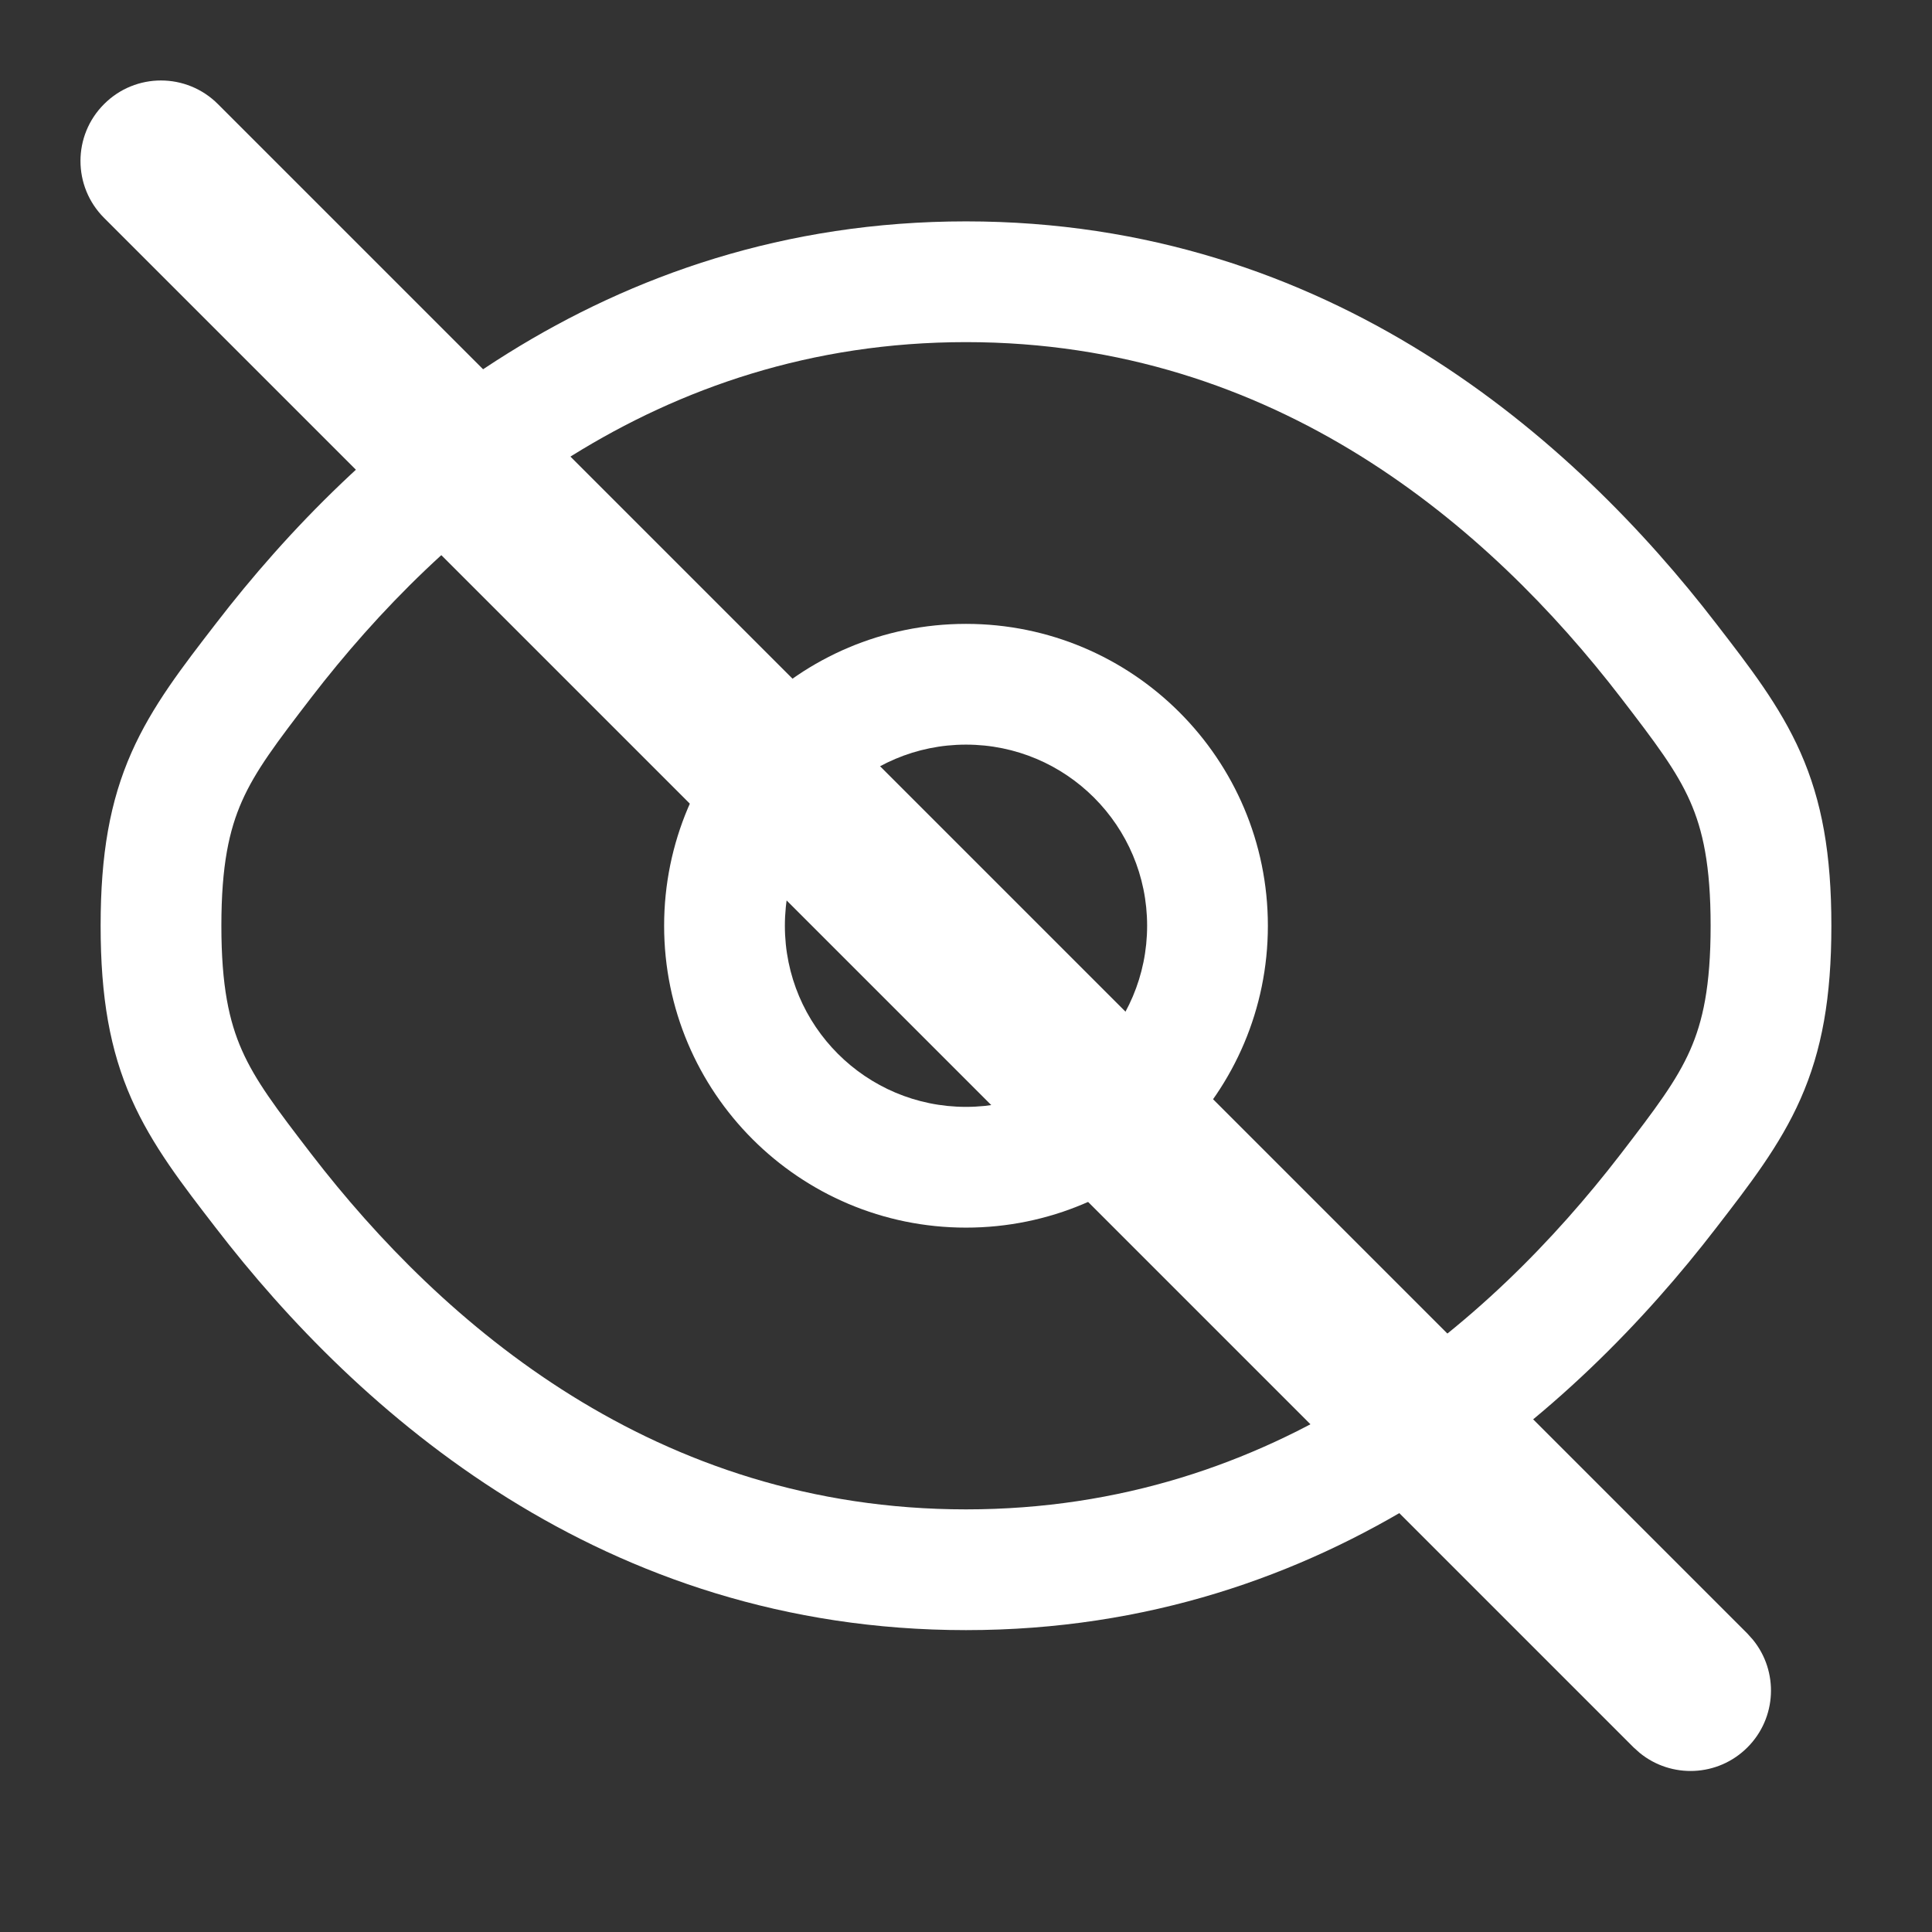
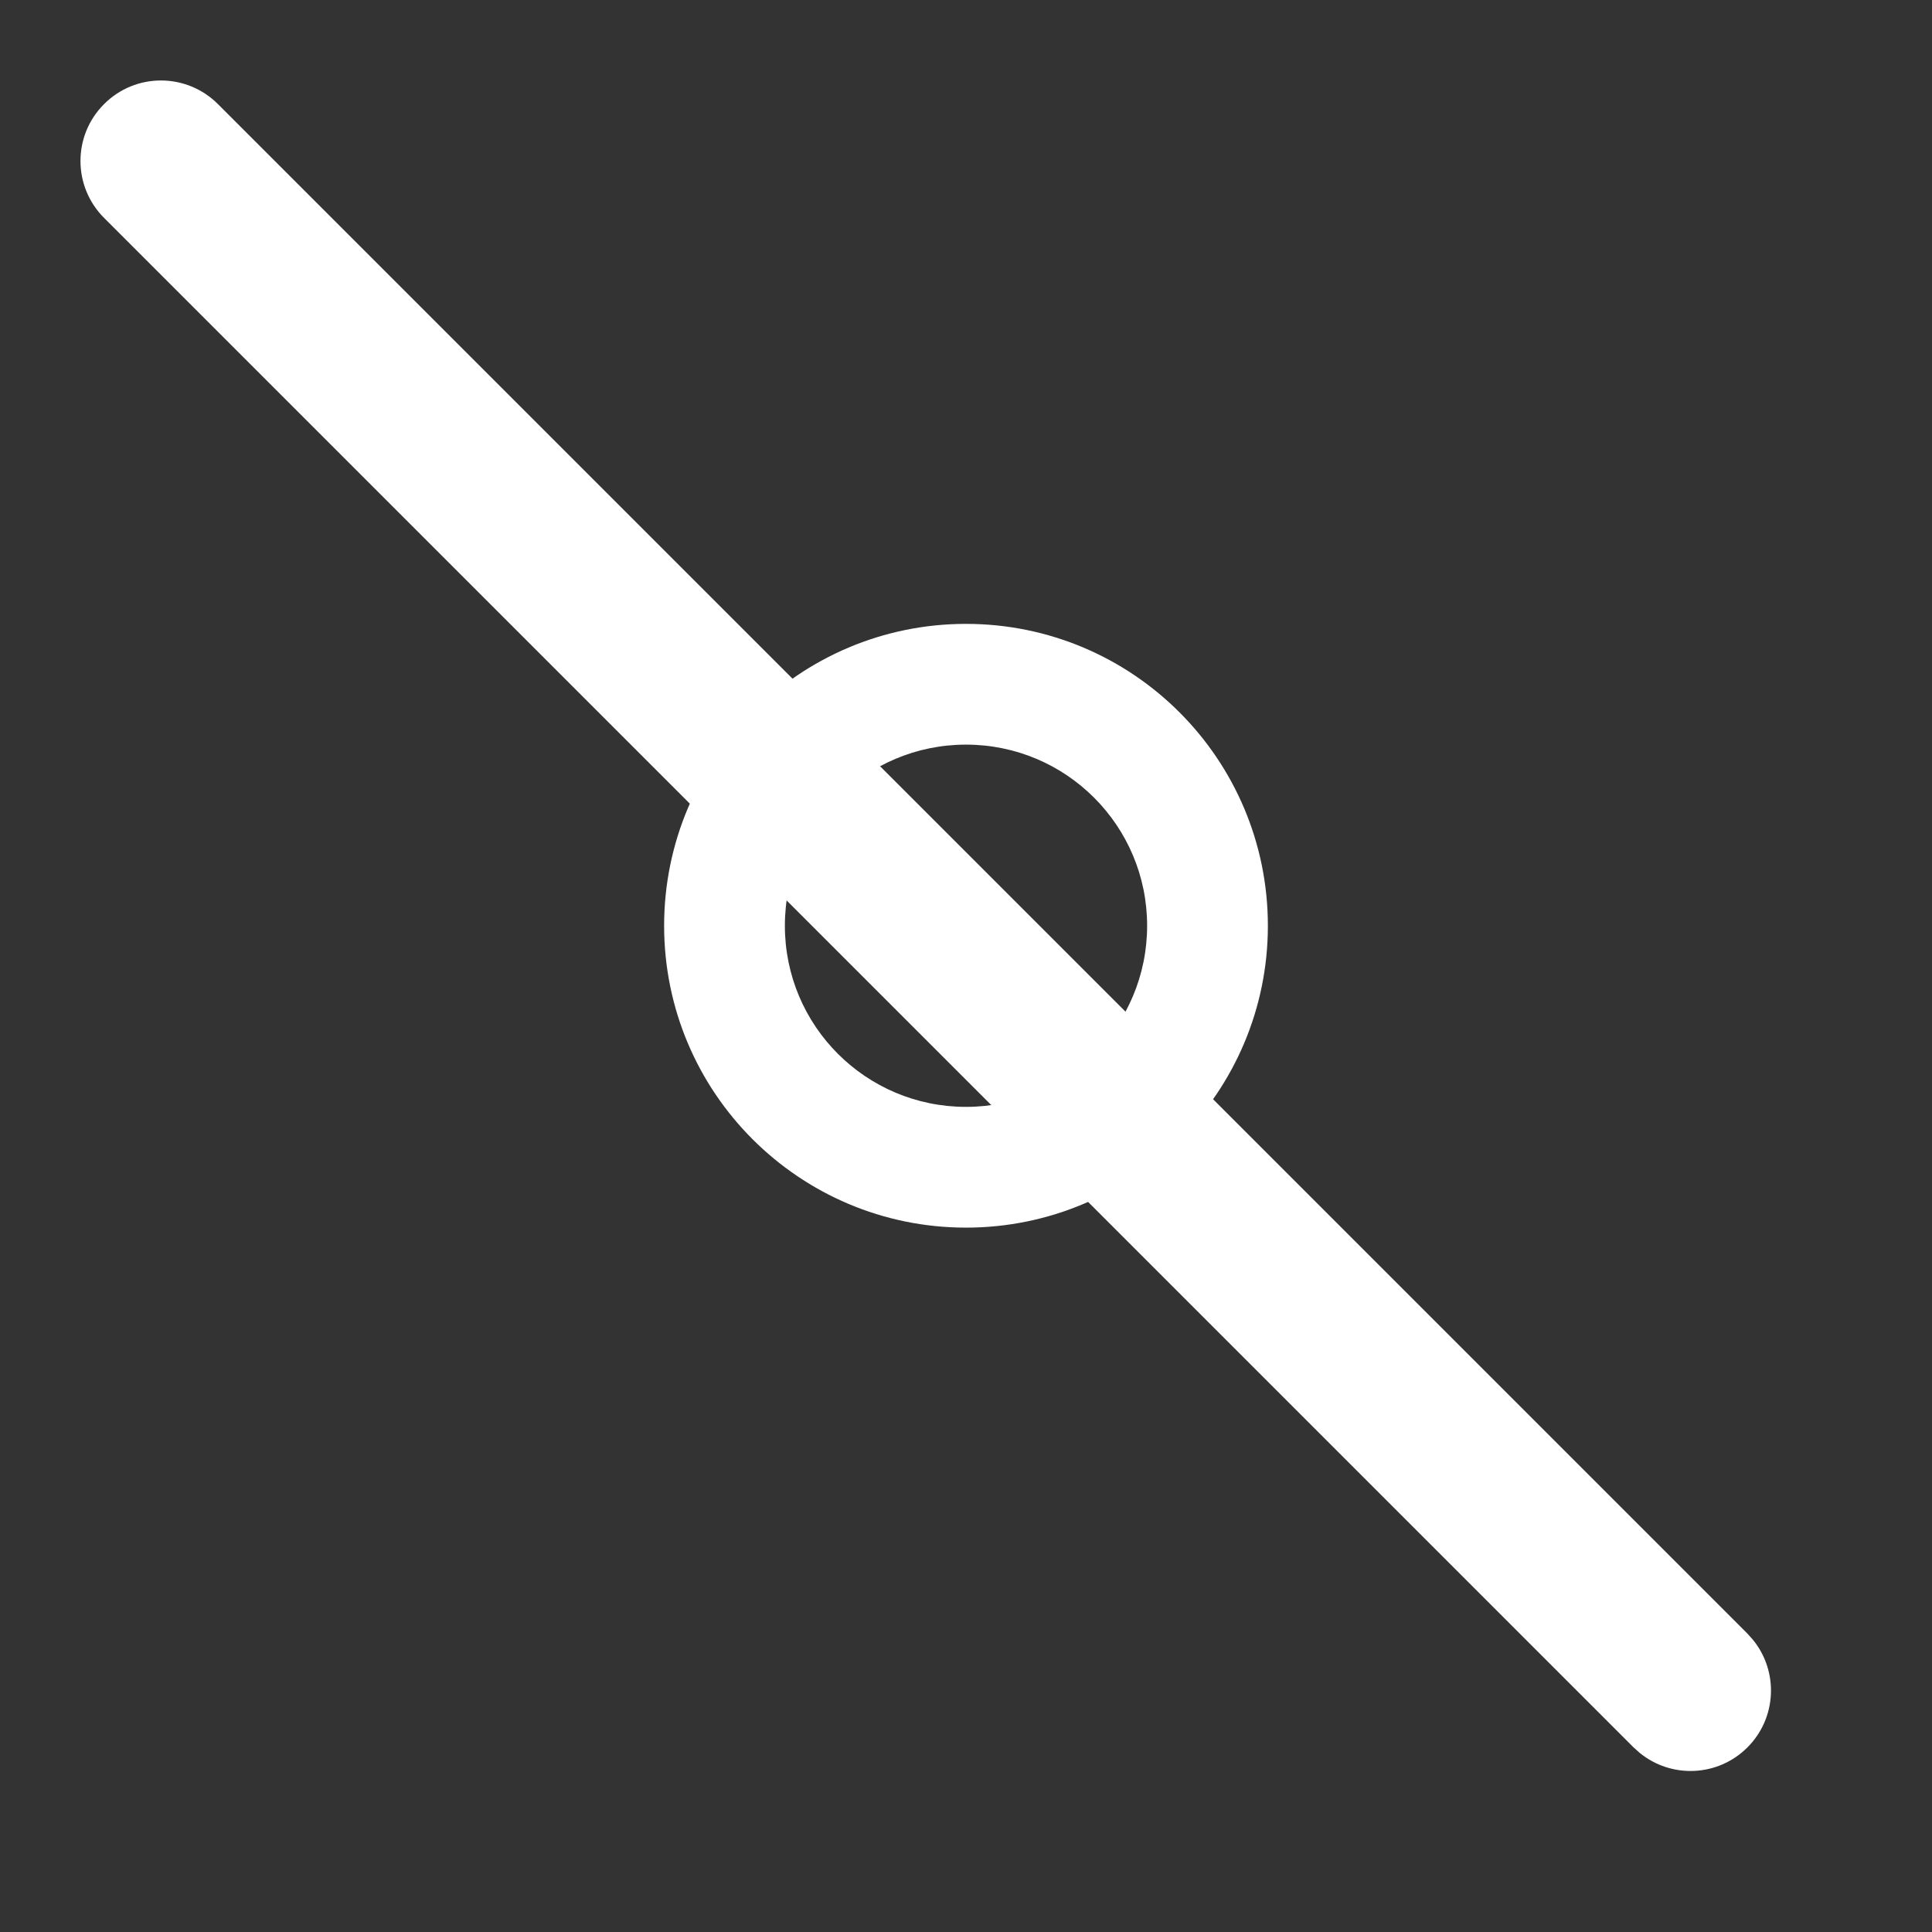
<svg xmlns="http://www.w3.org/2000/svg" width="24" height="24" viewBox="0 0 24 24" fill="none">
  <rect x="0" y="0" width="24" height="24" fill="#333333" stroke="none" />
-   <path d="M21.25 11.5C21.25 10.749 21.153 10.312 20.995 9.954C20.826 9.572 20.569 9.232 20.131 8.662C18.501 6.545 15.85 4.25 12 4.25C8.15 4.25 5.499 6.545 3.869 8.662C3.431 9.232 3.174 9.572 3.005 9.954C2.847 10.312 2.75 10.749 2.75 11.5C2.75 12.251 2.847 12.688 3.005 13.046C3.174 13.428 3.431 13.768 3.869 14.338C5.499 16.455 8.15 18.75 12 18.75C15.85 18.75 18.501 16.455 20.131 14.338C20.569 13.768 20.826 13.428 20.995 13.046C21.153 12.688 21.25 12.251 21.25 11.5ZM22.75 11.5C22.75 12.388 22.634 13.047 22.367 13.651C22.111 14.231 21.731 14.719 21.319 15.253C19.555 17.546 16.514 20.25 12 20.25C7.486 20.25 4.445 17.546 2.681 15.253C2.269 14.719 1.889 14.231 1.633 13.651C1.366 13.047 1.25 12.388 1.25 11.5C1.25 10.612 1.366 9.953 1.633 9.349C1.889 8.769 2.269 8.281 2.681 7.747C4.445 5.454 7.486 2.75 12 2.75C16.514 2.75 19.555 5.454 21.319 7.747C21.731 8.281 22.111 8.769 22.367 9.349C22.634 9.953 22.75 10.612 22.75 11.5Z" fill="white" />
  <path d="M14.25 11.5C14.25 10.257 13.243 9.25 12 9.25C10.757 9.25 9.75 10.257 9.75 11.5C9.75 12.743 10.757 13.75 12 13.75C13.243 13.75 14.25 12.743 14.25 11.5ZM15.75 11.5C15.75 13.571 14.071 15.25 12 15.25C9.929 15.25 8.25 13.571 8.25 11.5C8.25 9.429 9.929 7.75 12 7.75C14.071 7.75 15.75 9.429 15.75 11.5Z" fill="white" />
  <path d="M1.293 1.293C1.683 0.902 2.316 0.902 2.707 1.293L21.707 20.293L21.775 20.369C22.096 20.762 22.073 21.341 21.707 21.707C21.341 22.073 20.762 22.096 20.369 21.775L20.293 21.707L1.293 2.707C0.902 2.316 0.902 1.683 1.293 1.293Z" fill="white" />
</svg>